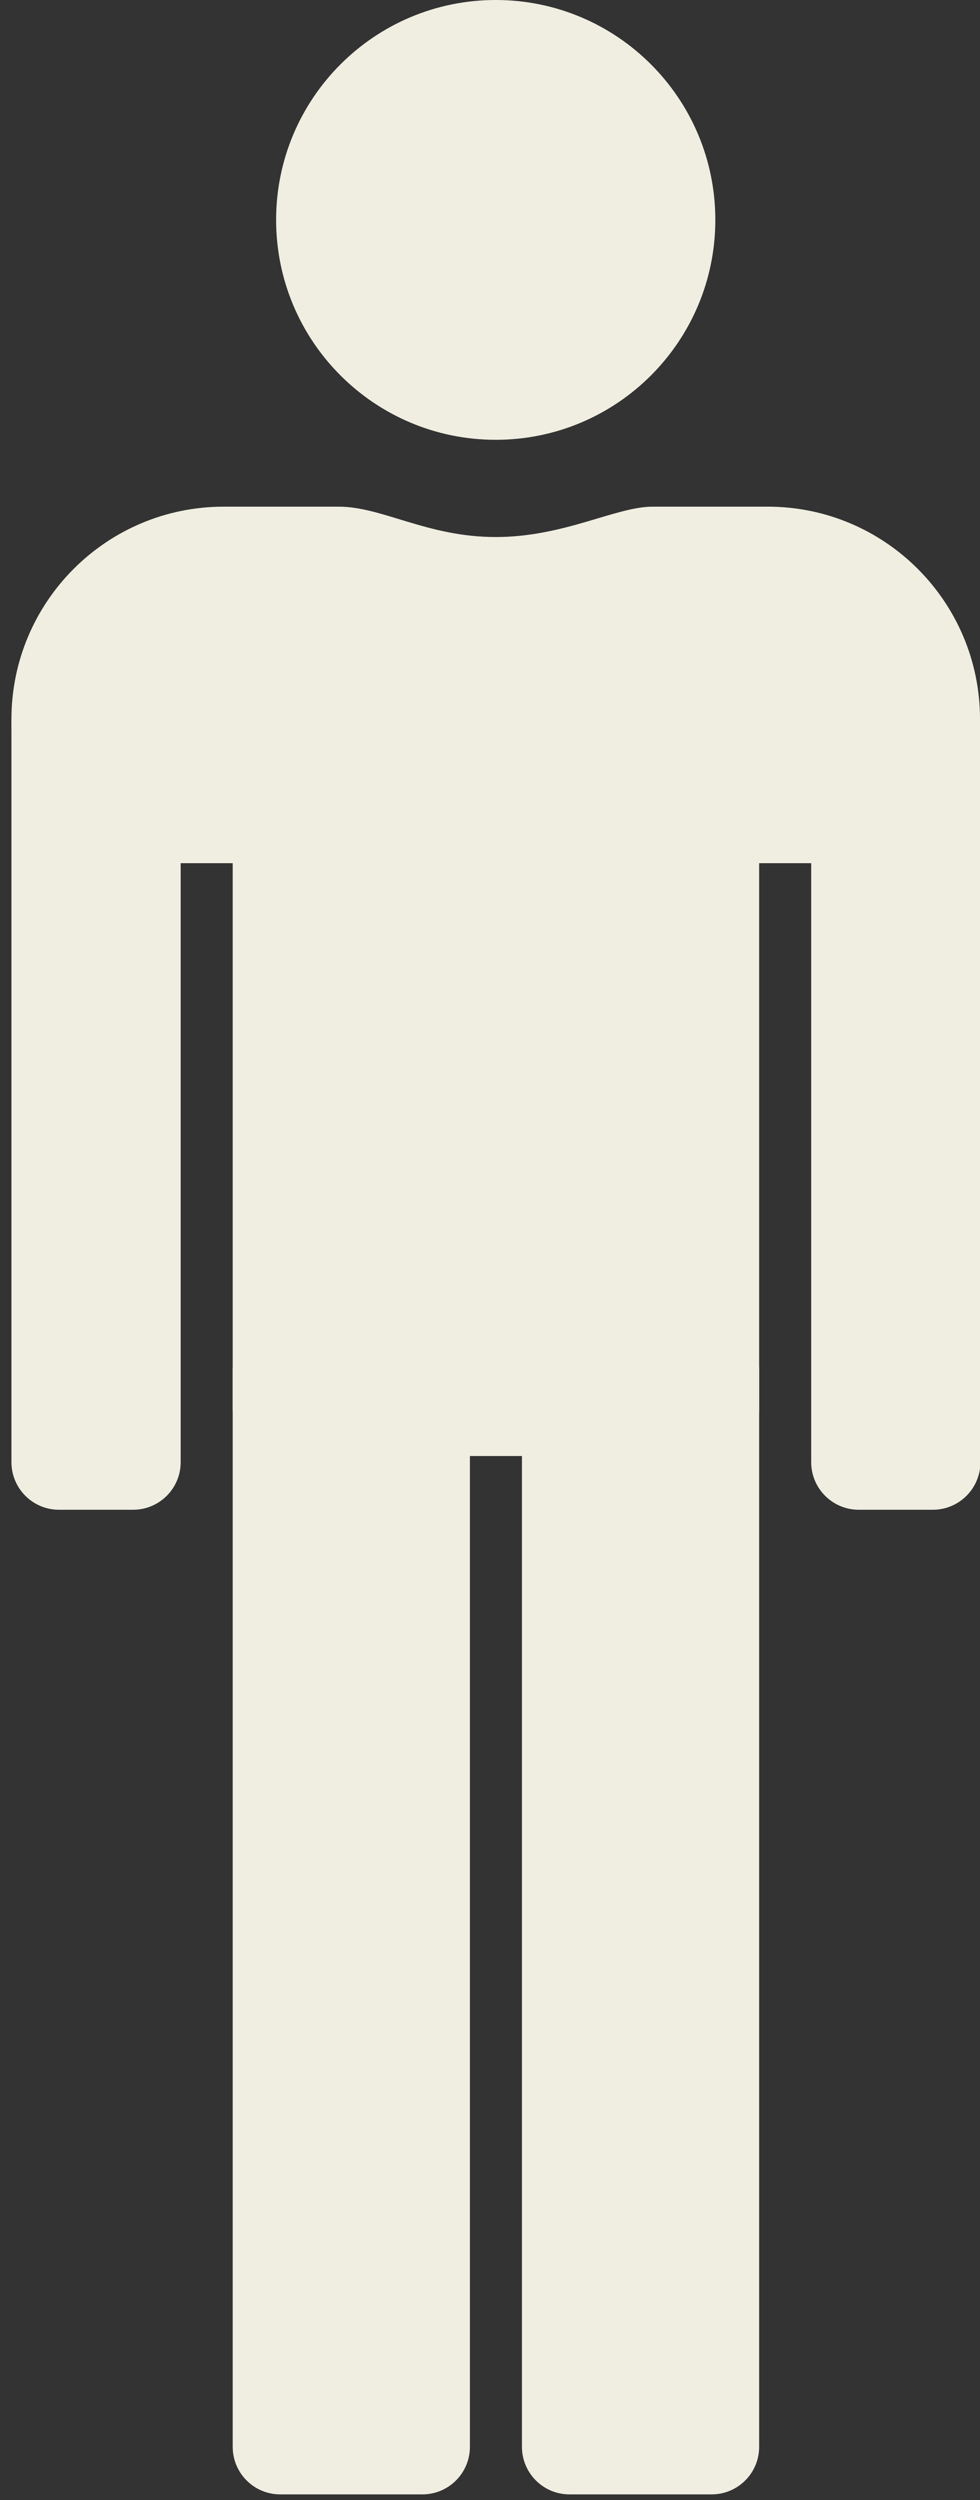
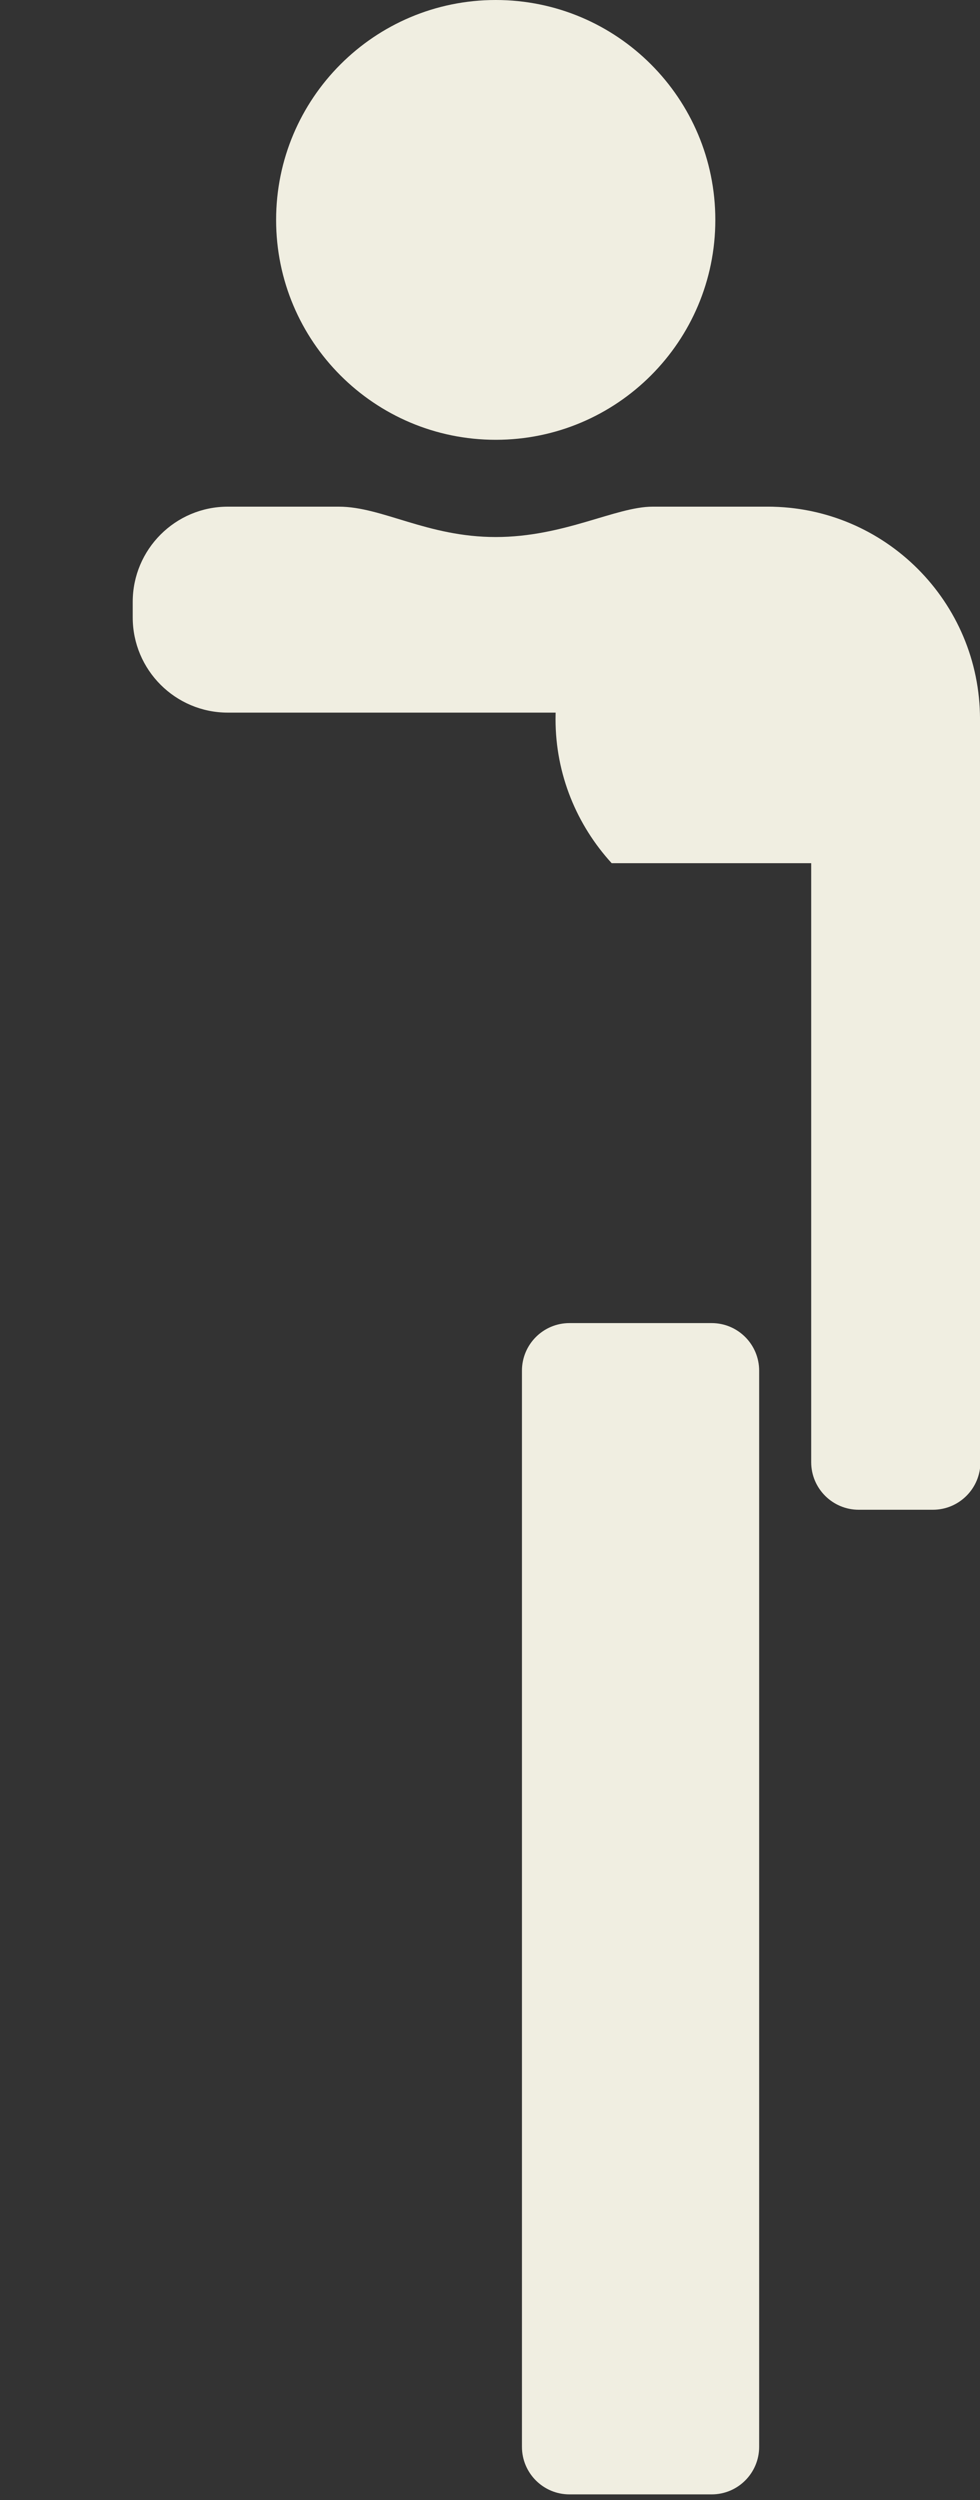
<svg xmlns="http://www.w3.org/2000/svg" width="40" height="102" viewBox="0 0 40 102" fill="none">
  <rect x="0" y="0" width="40" height="102" fill="#333333" stroke="none" />
-   <path d="M29.047 22.262H11.438C10.366 22.262 9.498 23.132 9.498 24.204V57.464C9.498 58.536 10.366 59.406 11.438 59.406H29.047C30.118 59.406 30.986 58.536 30.986 57.464V24.204C30.986 23.132 30.118 22.262 29.047 22.262Z" fill="#F0EEE1" />
-   <path d="M17.24 53.982H11.438C10.366 53.982 9.498 54.852 9.498 55.924V99.83C9.498 100.902 10.366 101.771 11.438 101.771H17.24C18.312 101.771 19.18 100.902 19.18 99.83V55.924C19.18 54.852 18.312 53.982 17.24 53.982Z" fill="#F0EEE1" />
  <path d="M29.047 53.982H23.244C22.172 53.982 21.304 54.852 21.304 55.924V99.83C21.304 100.902 22.172 101.771 23.244 101.771H29.047C30.118 101.771 30.986 100.902 30.986 99.83V55.924C30.986 54.852 30.118 53.982 29.047 53.982Z" fill="#F0EEE1" />
  <path d="M37.709 35.218C39.13 33.678 40 31.619 40 29.343C40 24.556 36.12 20.672 31.337 20.672C26.555 20.672 22.675 24.556 22.675 29.343C22.675 31.603 23.545 33.662 24.966 35.218H37.709Z" fill="#F0EEE1" />
-   <path d="M15.501 35.218C16.923 33.678 17.792 31.619 17.792 29.343C17.792 24.556 13.912 20.672 9.13 20.672C4.347 20.672 0.467 24.556 0.467 29.343C0.467 31.603 1.337 33.662 2.758 35.218H15.501Z" fill="#F0EEE1" />
-   <path d="M5.434 27.602H2.407C1.336 27.602 0.467 28.471 0.467 29.544V59.657C0.467 60.729 1.336 61.598 2.407 61.598H5.434C6.505 61.598 7.374 60.729 7.374 59.657V29.544C7.374 28.471 6.505 27.602 5.434 27.602Z" fill="#F0EEE1" />
  <path d="M35.05 27.602H38.077C39.147 27.602 40.017 28.473 40.017 29.544V59.657C40.017 60.728 39.147 61.598 38.077 61.598H35.05C33.98 61.598 33.11 60.728 33.11 59.657V29.544C33.11 28.473 33.98 27.602 35.05 27.602Z" fill="#F0EEE1" />
  <path d="M31.221 20.672H26.639C25.133 20.672 23.026 21.911 20.234 21.911C17.441 21.911 15.601 20.672 13.829 20.672H9.297C7.156 20.672 5.417 22.413 5.417 24.556V25.192C5.417 27.334 7.156 29.075 9.297 29.075H31.237C33.378 29.075 35.117 27.334 35.117 25.192V24.556C35.117 22.413 33.378 20.672 31.237 20.672H31.221Z" fill="#F0EEE1" />
  <path d="M29.197 8.972C29.197 13.927 25.184 17.944 20.234 17.944C15.284 17.944 11.27 13.927 11.27 8.972C11.27 4.017 15.284 0 20.234 0C25.184 0 29.197 4.017 29.197 8.972Z" fill="#F0EEE1" />
</svg>